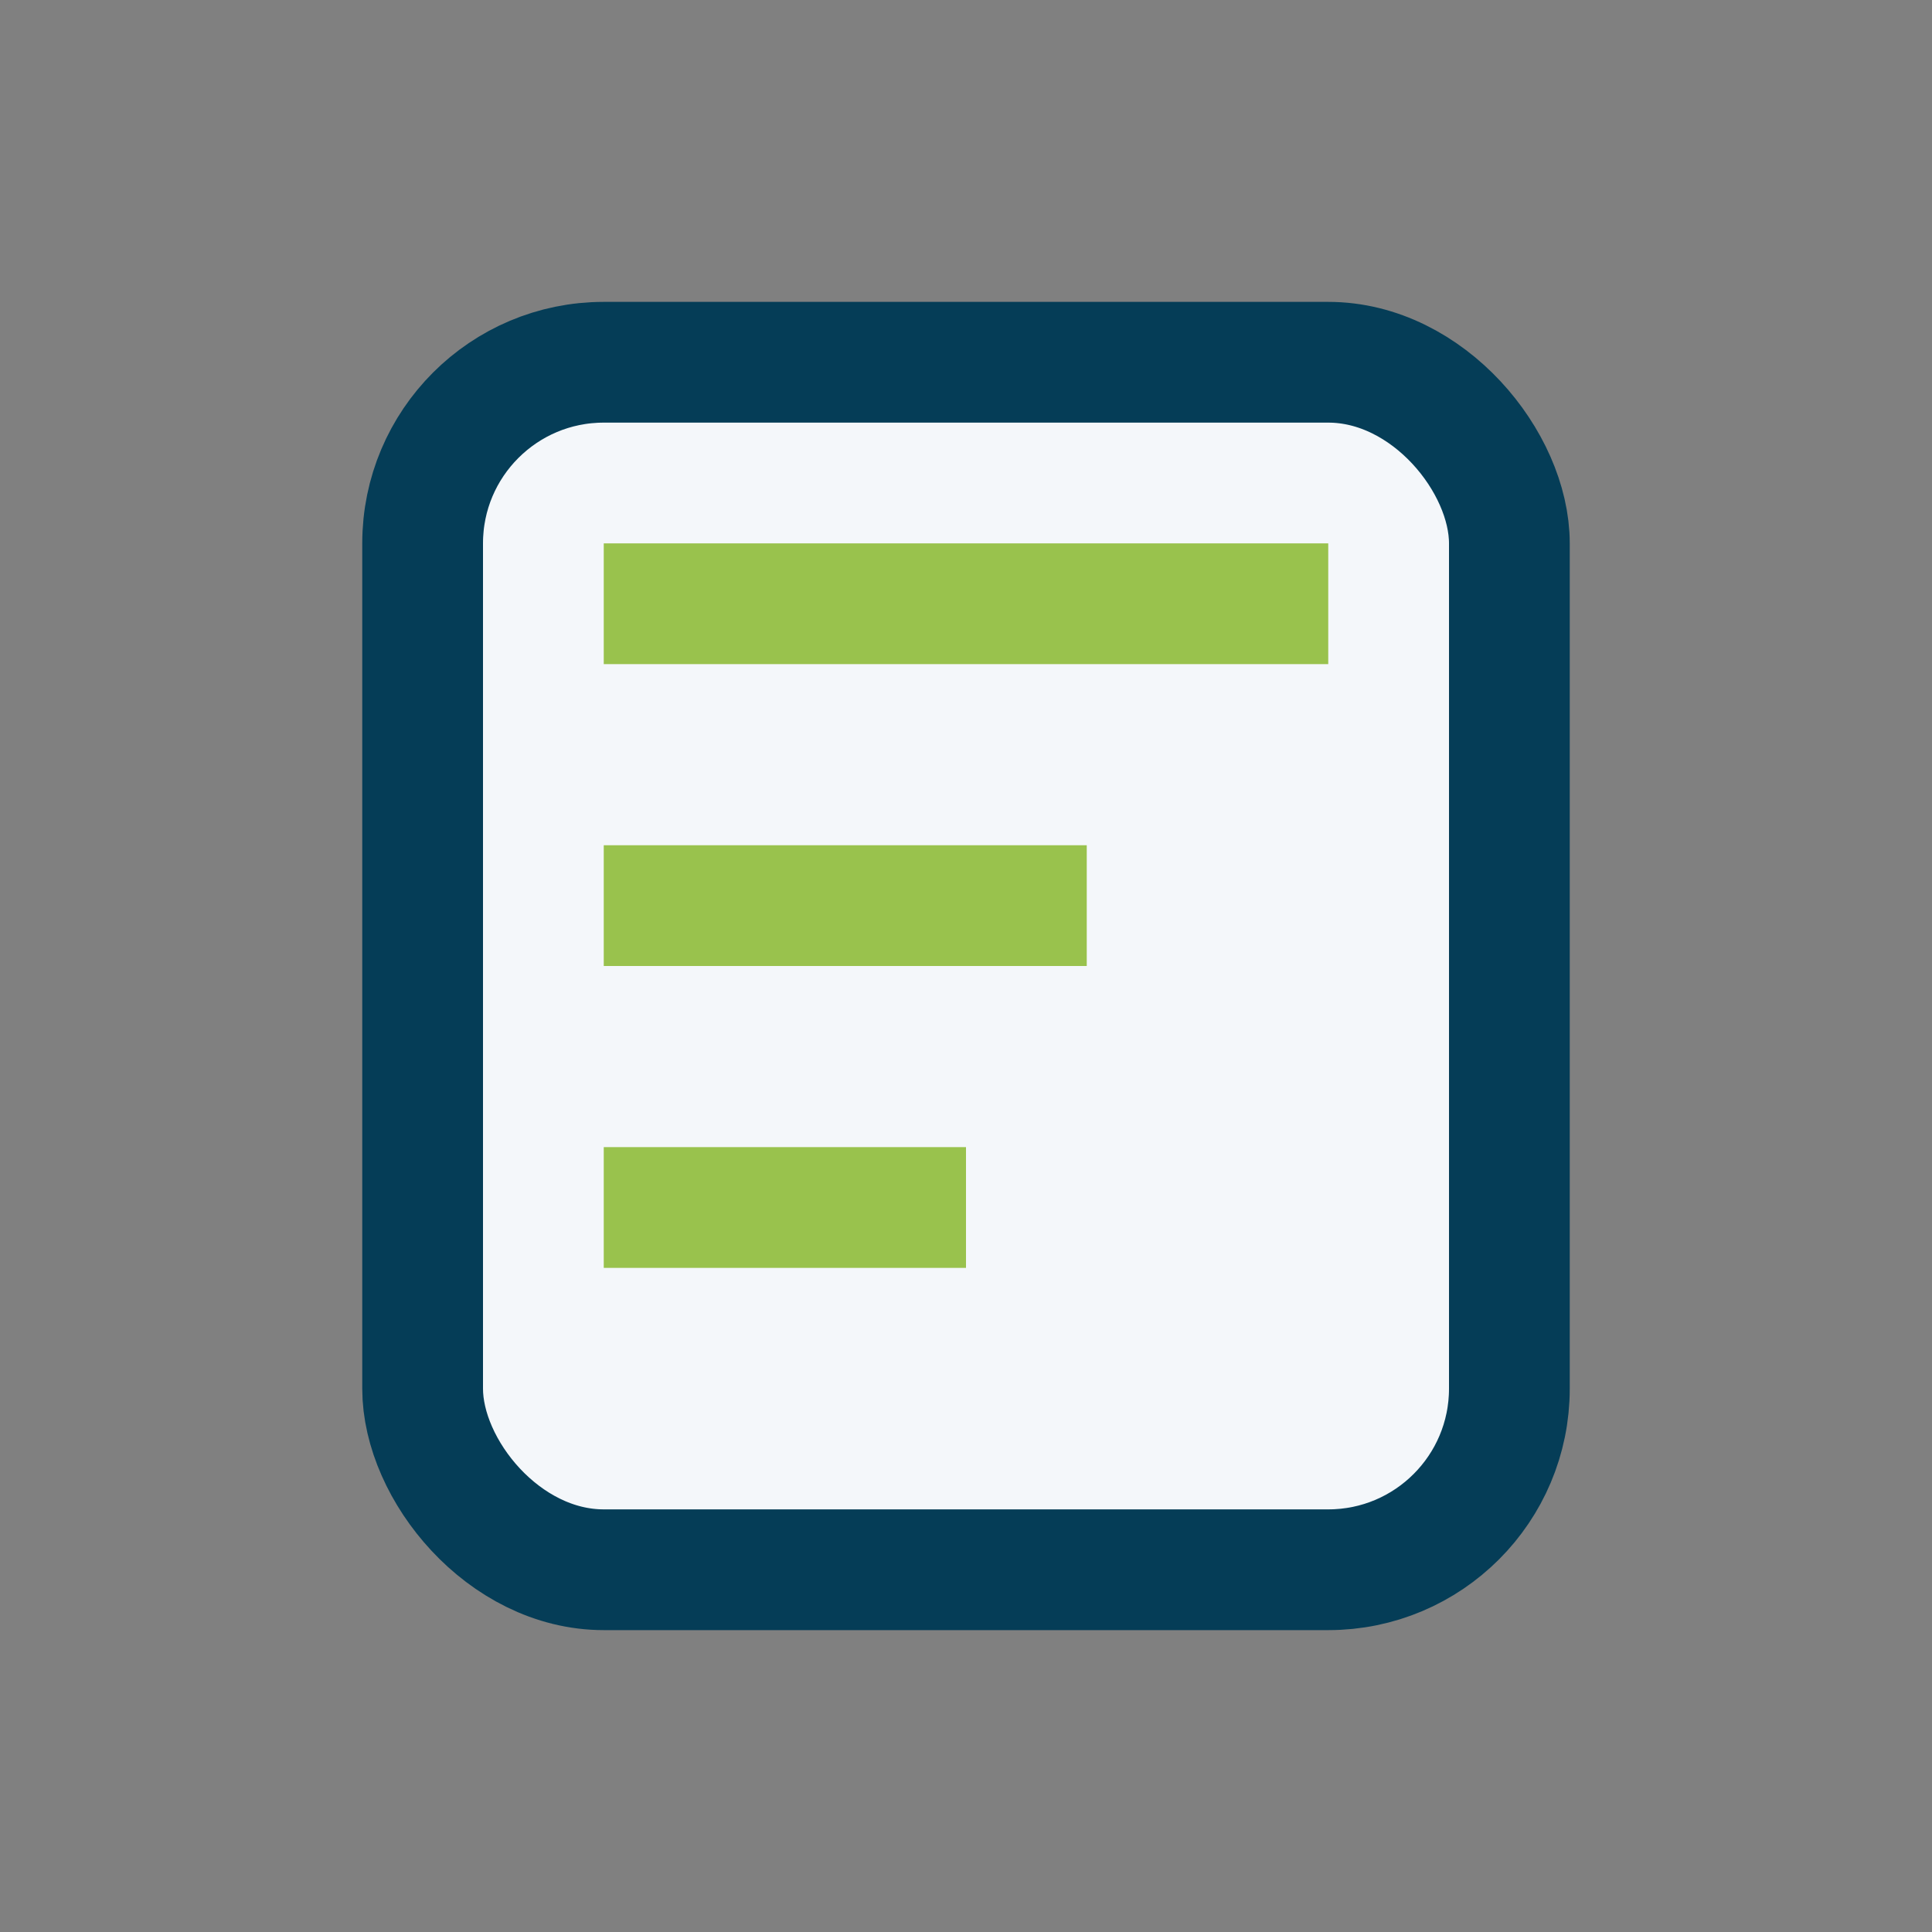
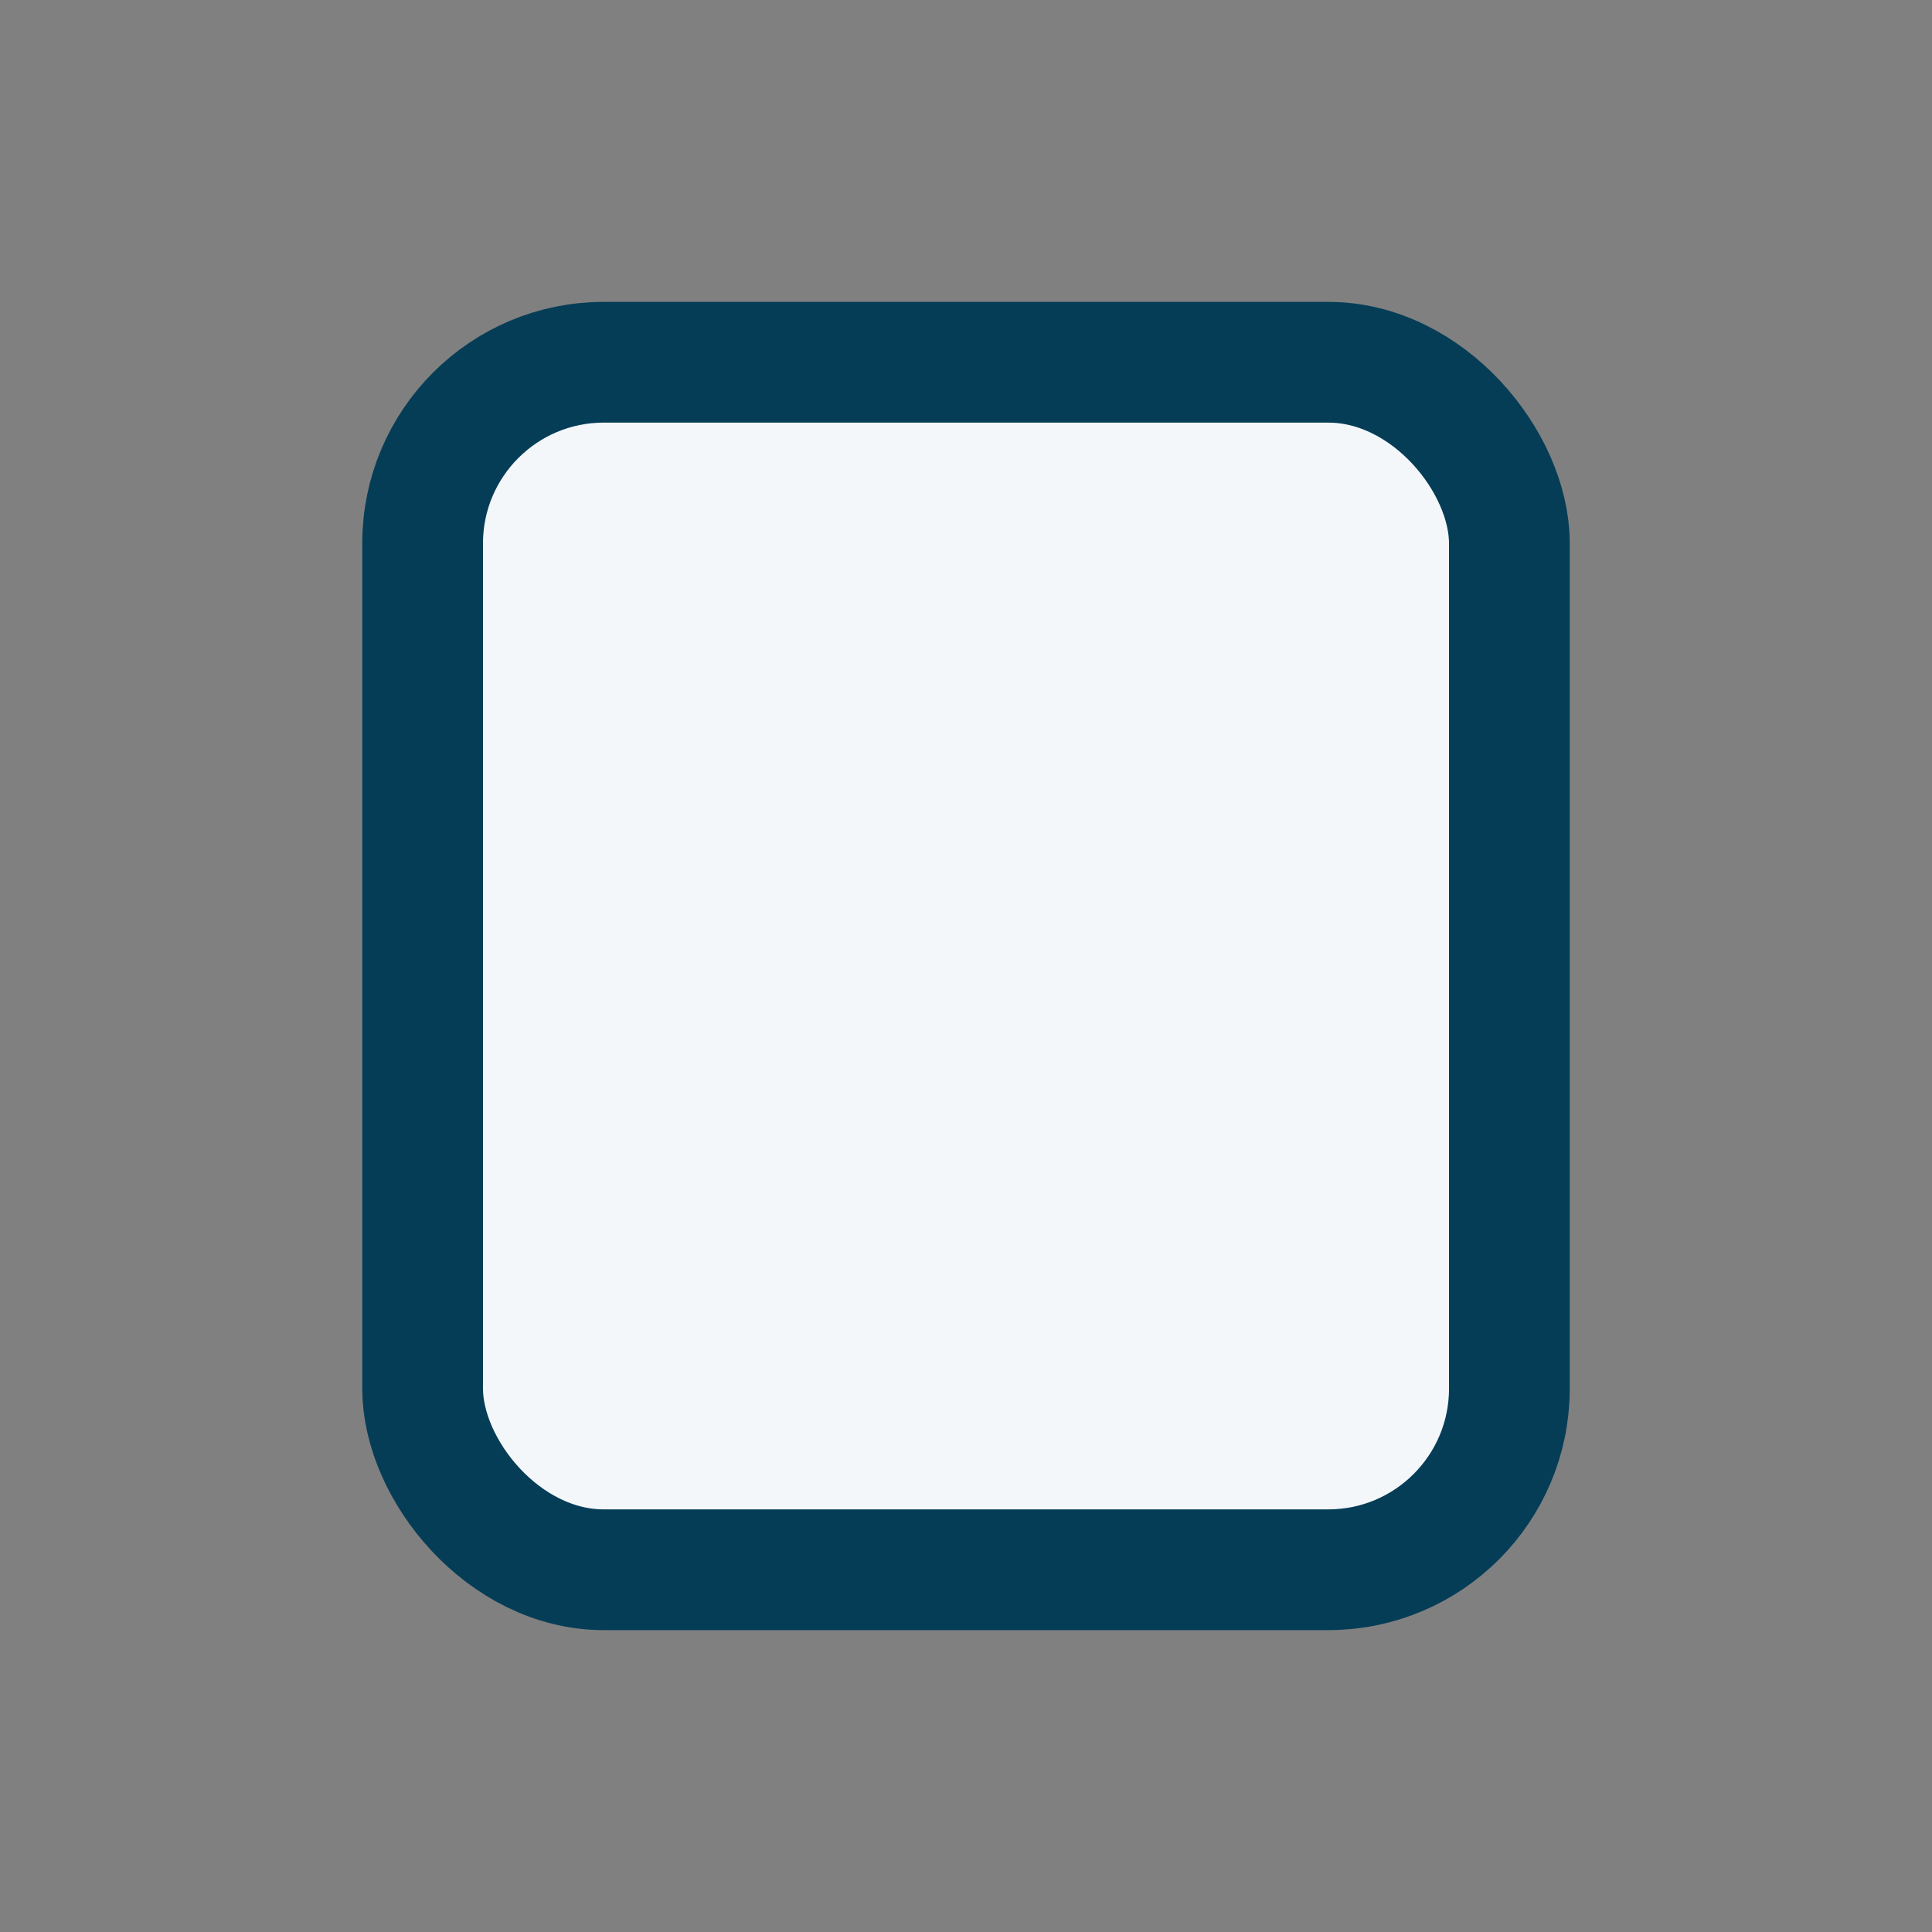
<svg xmlns="http://www.w3.org/2000/svg" width="32" height="32" viewBox="0 0 32 32">
  <rect x="0" y="0" width="32" height="32" fill="#808080" stroke="none" />
  <rect x="7" y="6" width="18" height="20" rx="3" fill="#f4f7fa" stroke="#053d57" stroke-width="2" />
-   <path d="M10 10h12M10 15h8M10 20h6" stroke="#99c24d" stroke-width="2" />
</svg>